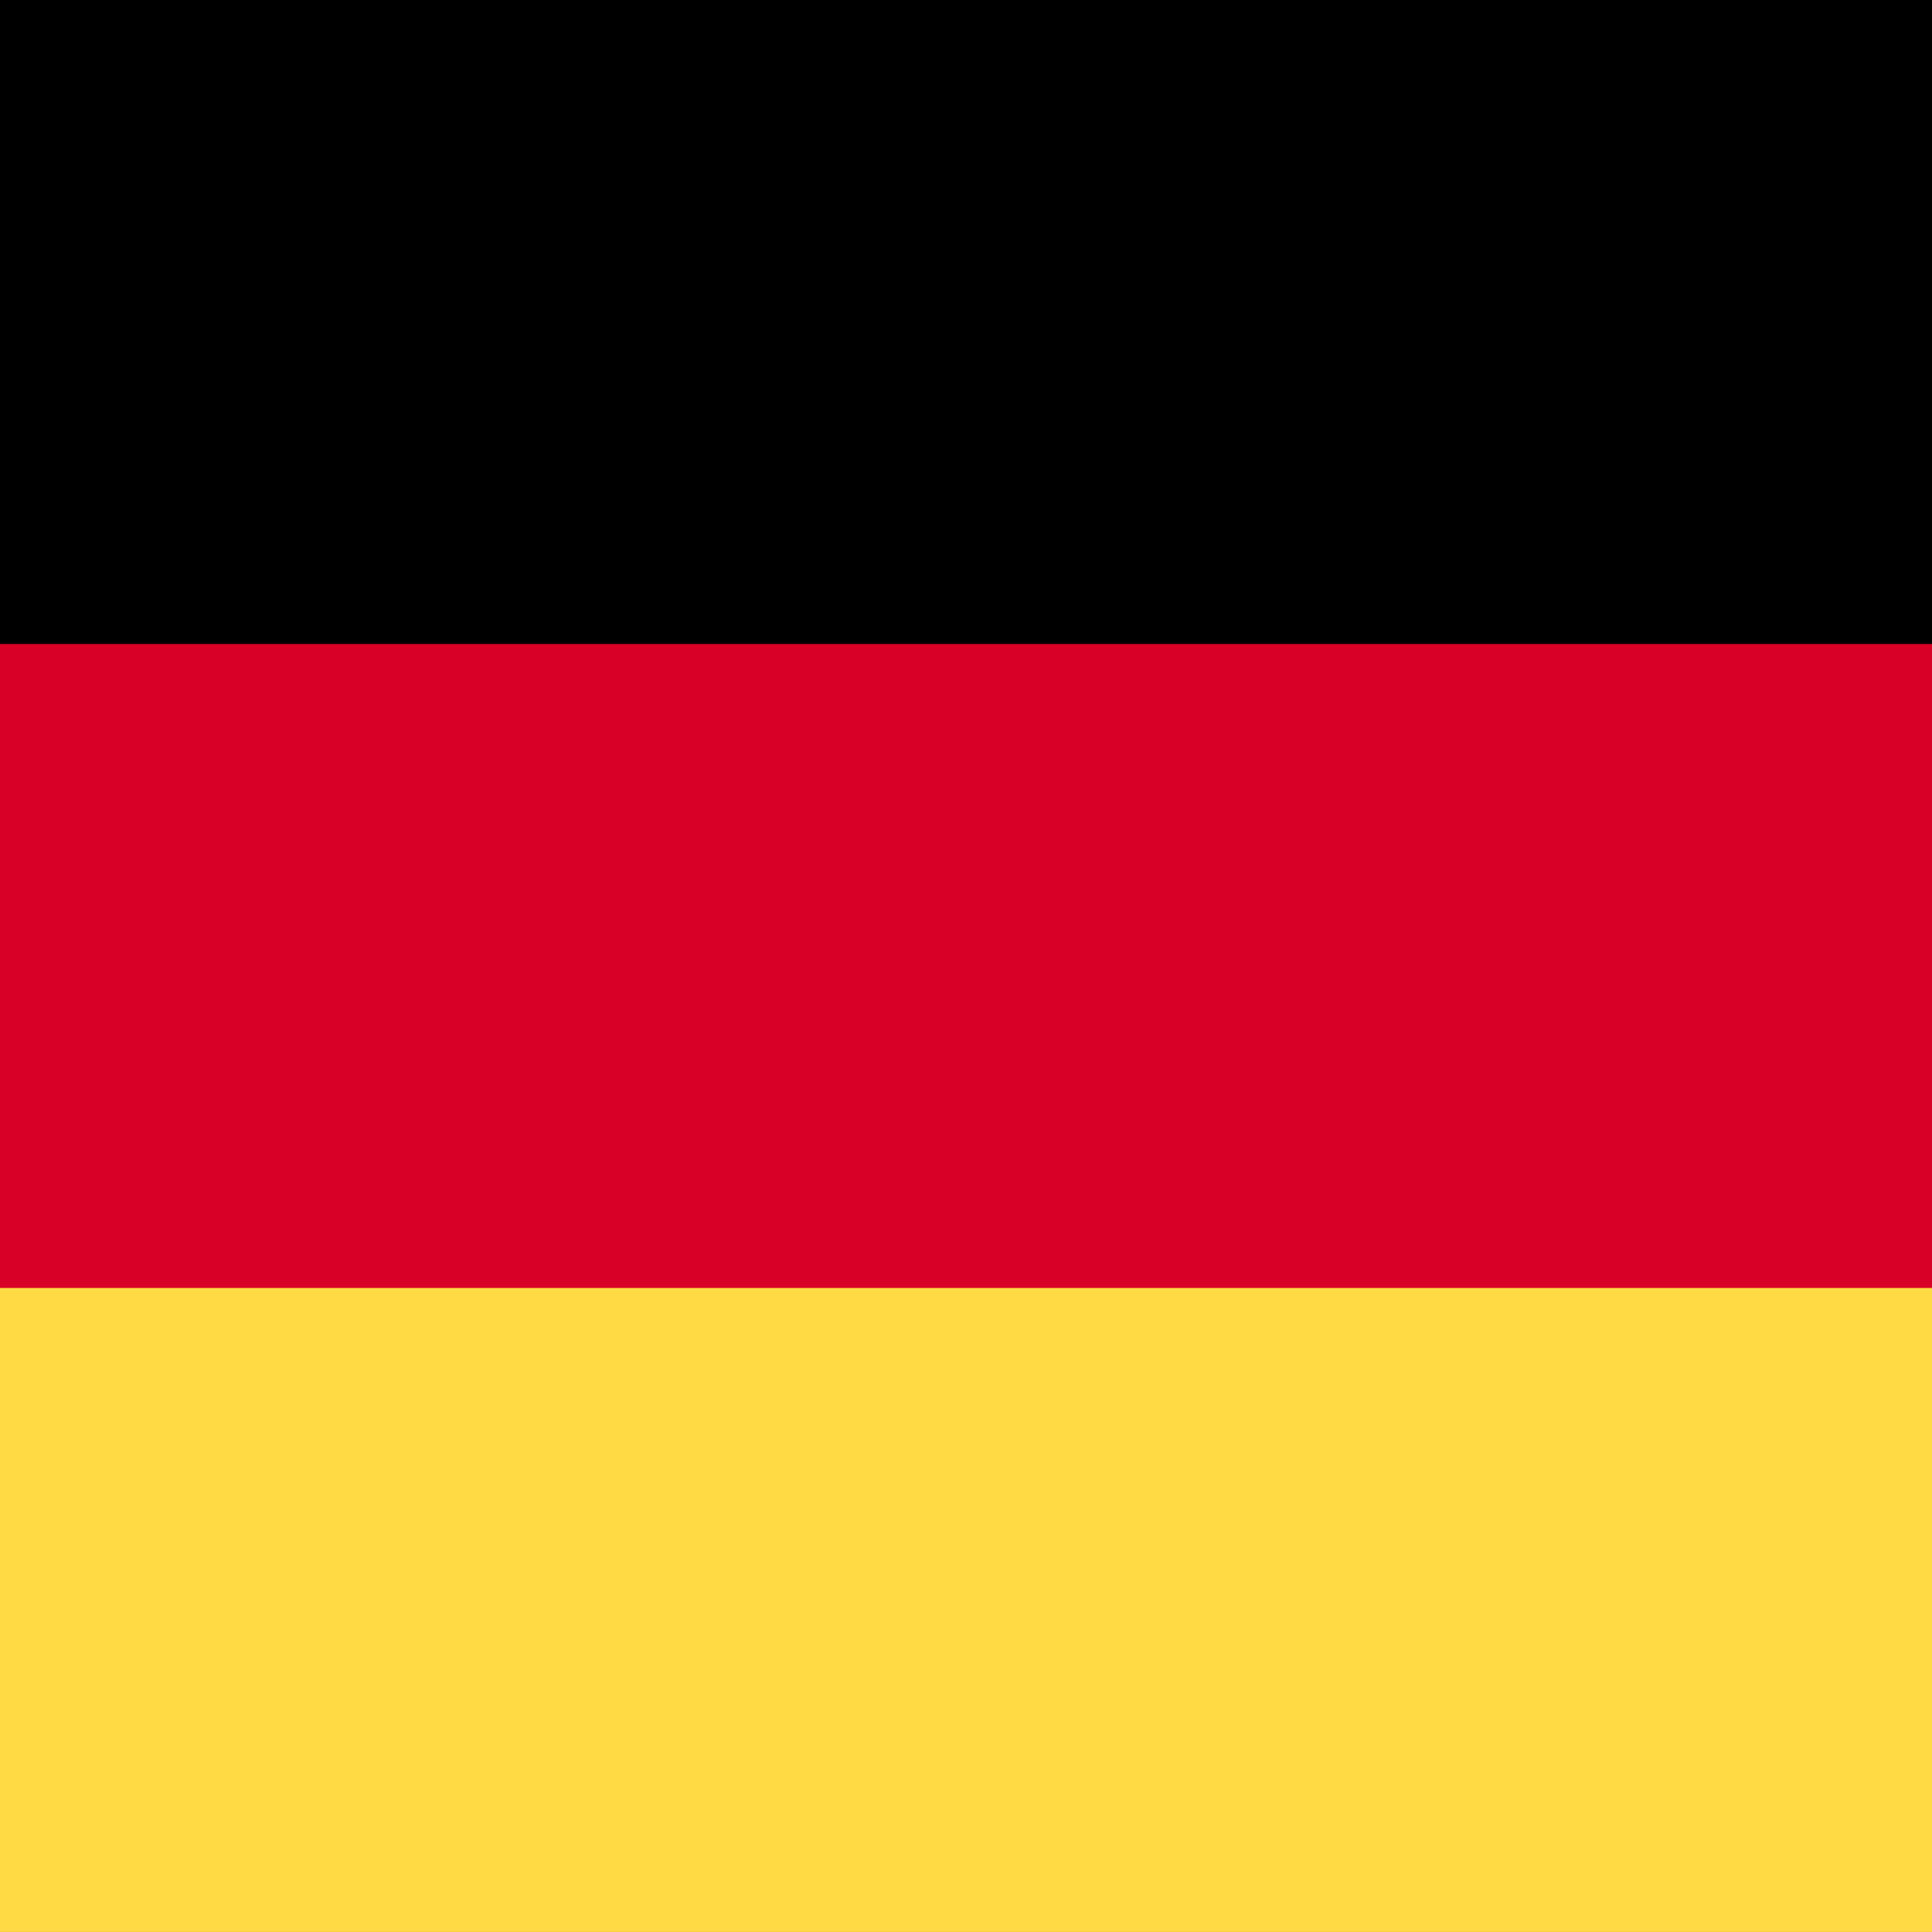
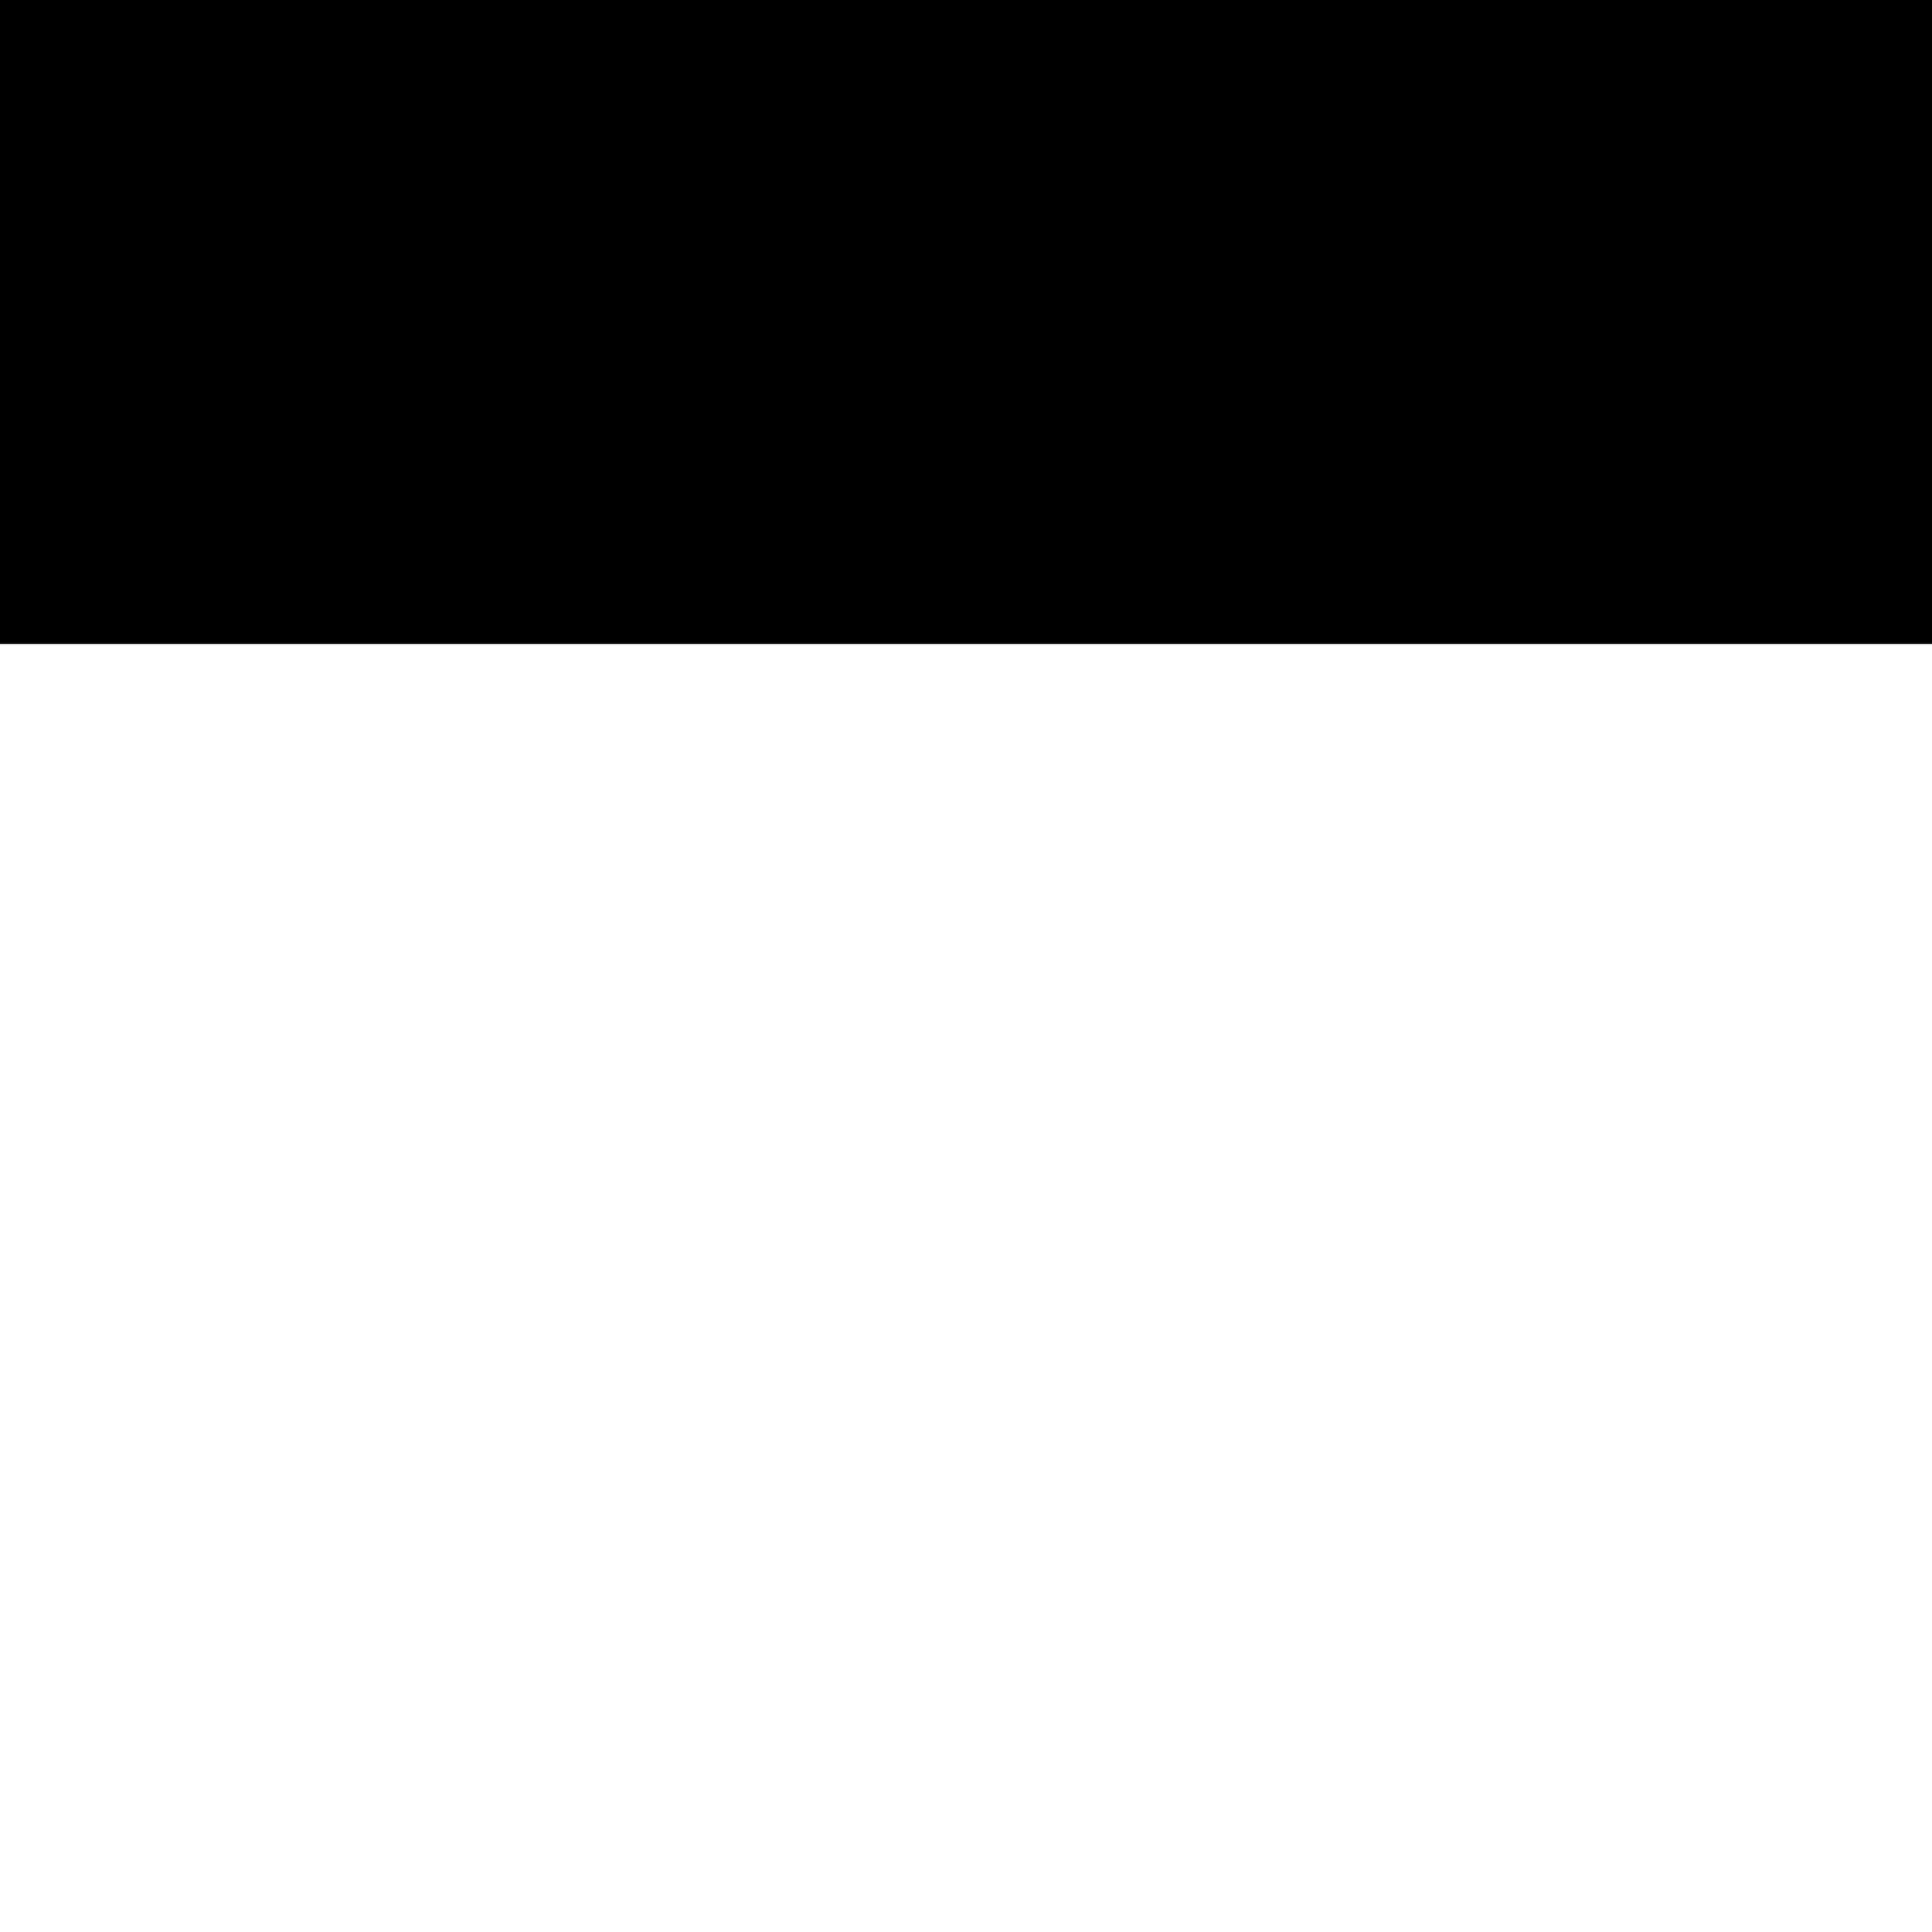
<svg xmlns="http://www.w3.org/2000/svg" viewBox="85.333 85.333 341.333 341.333">
-   <rect y="85.331" fill="#D80027" width="512" height="341.337" />
  <rect y="85.331" width="512" height="113.775" />
-   <rect y="312.882" fill="#FFDA44" width="512" height="113.775" />
</svg>